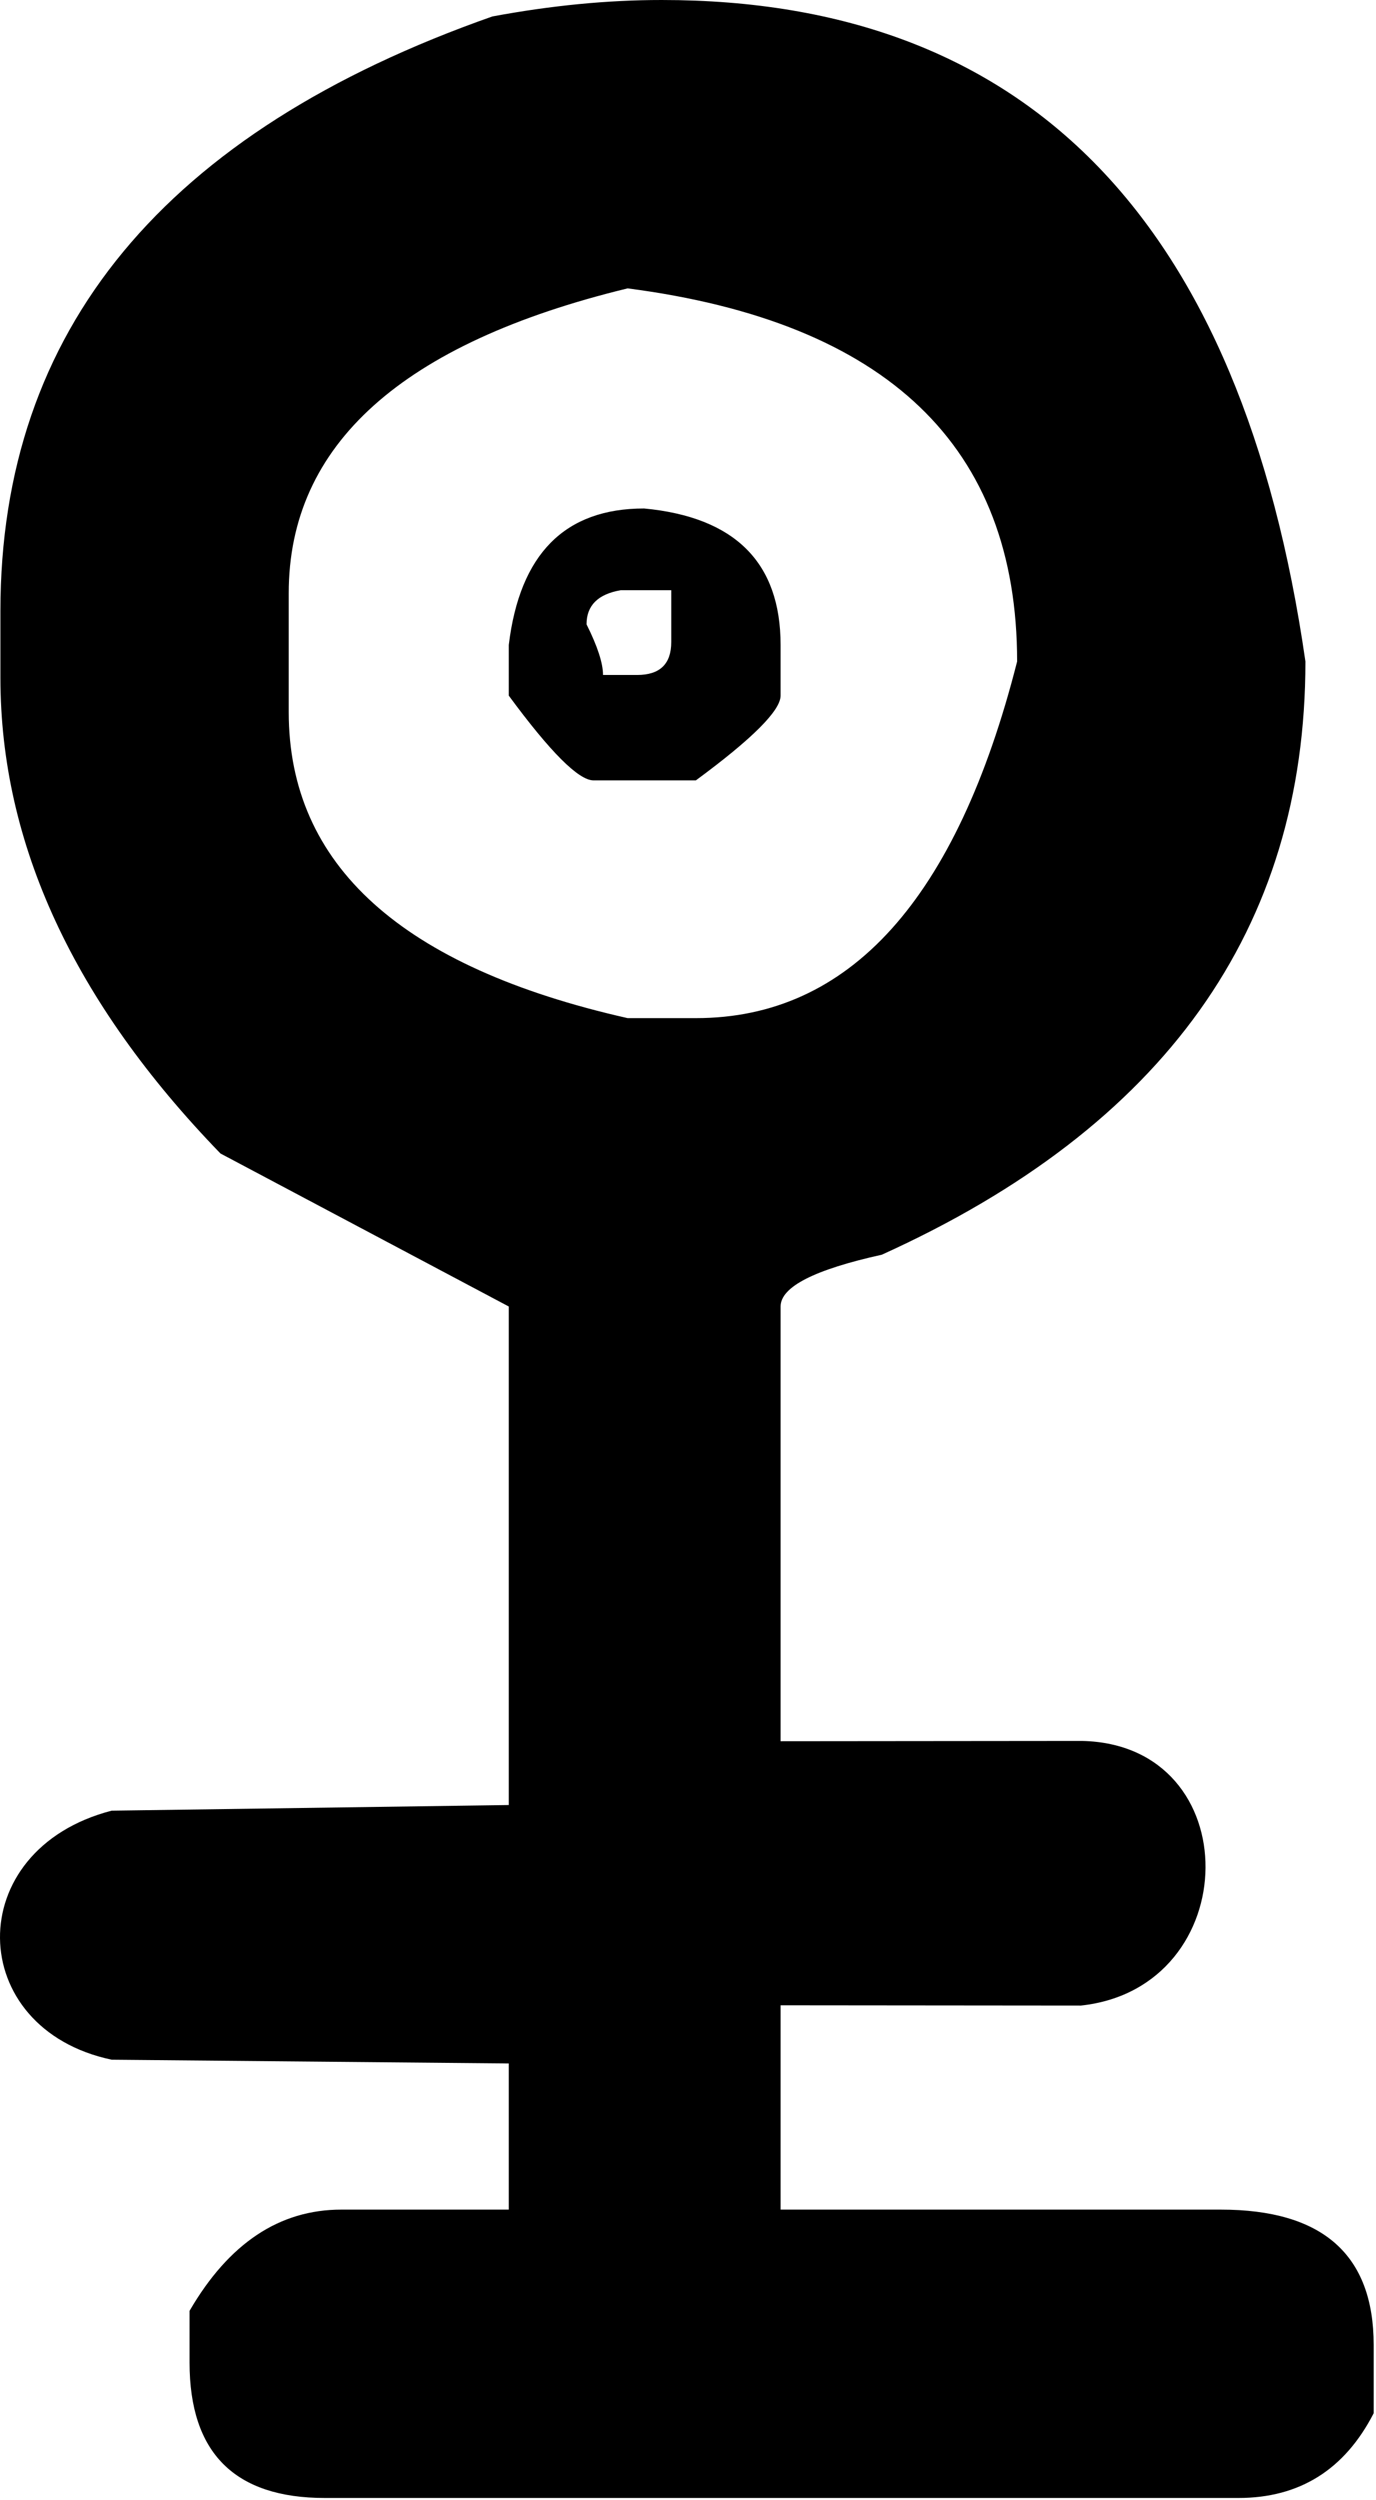
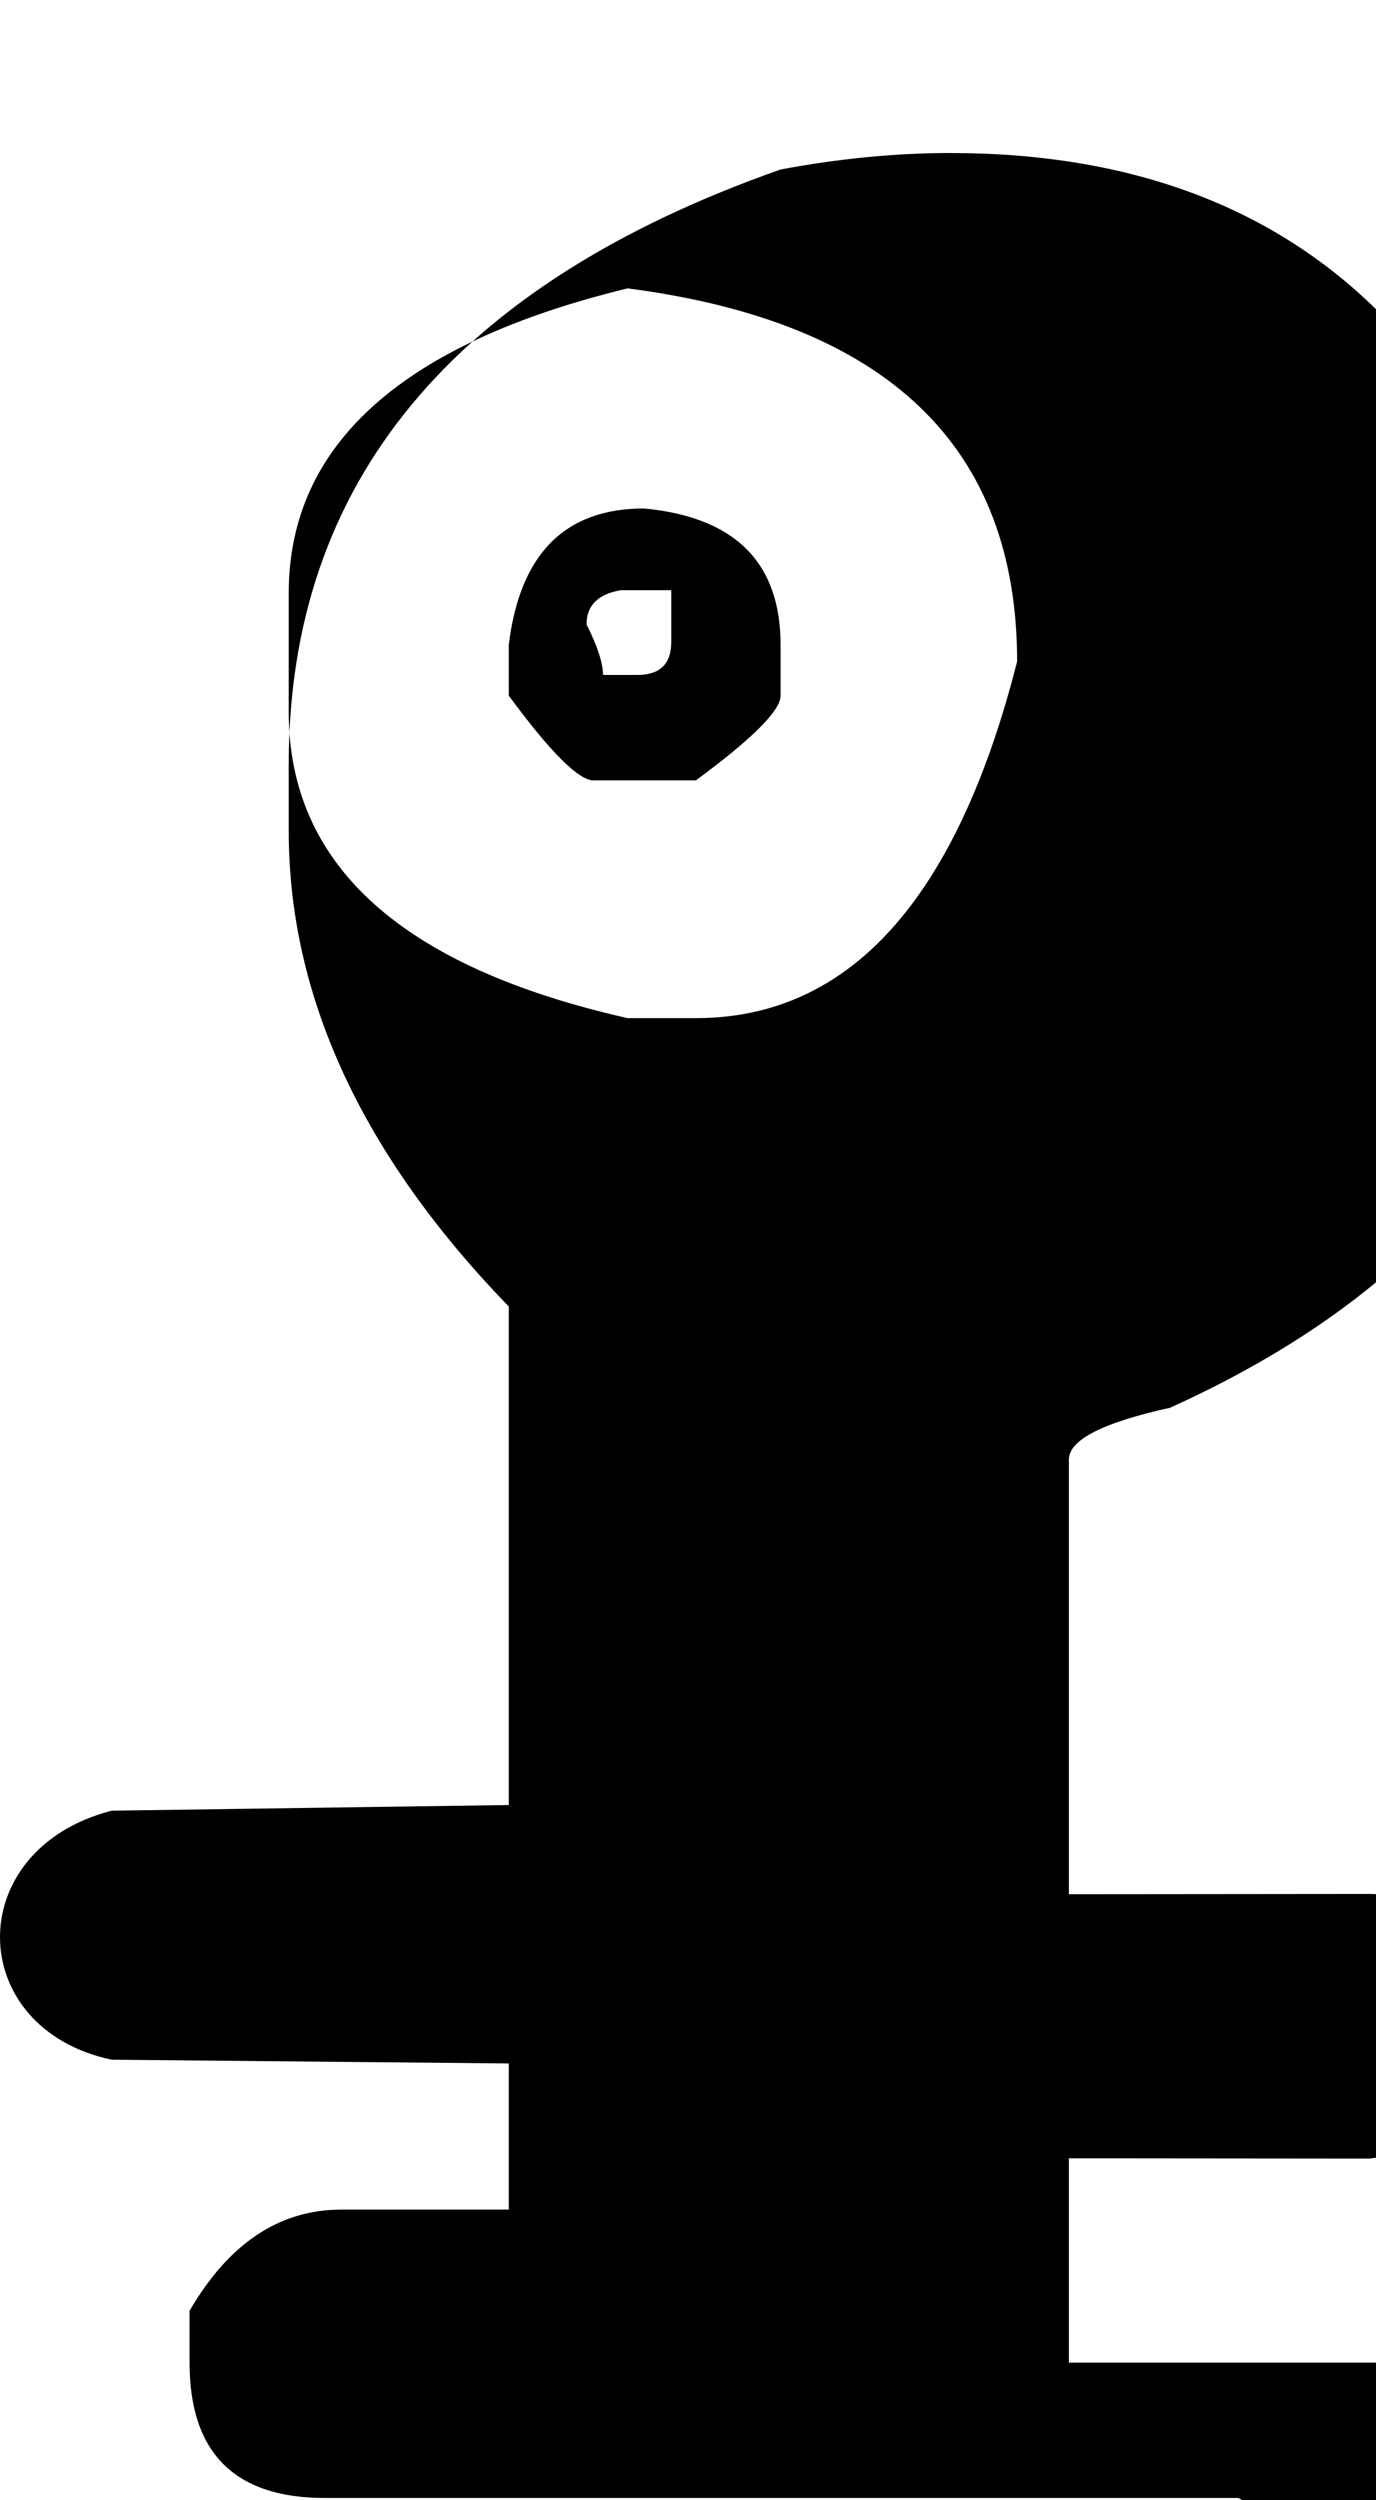
<svg xmlns="http://www.w3.org/2000/svg" xmlns:ns1="http://www.serif.com/" width="100%" height="100%" viewBox="0 0 207 376" version="1.1" xml:space="preserve" style="fill-rule:evenodd;clip-rule:evenodd;stroke-linejoin:round;stroke-miterlimit:2;">
-   <path id="stylized-key" ns1:id="stylized key" d="M186.292,375.691l-137.418,0c-13.572,0 -20.357,-6.785 -20.357,-20.357l-0,-7.789c5.9,-10.15 13.512,-15.224 22.836,-15.224l25.185,-0l0,-21.979l-59.737,-0.568c-22.08,-4.651 -22.718,-31.568 -0.007,-37.453l59.744,-0.849l0,-74.976l-43.371,-23.013c-22.068,-22.777 -33.103,-46.616 -33.103,-71.518l0,-10.09c0,-42.25 24.665,-72.048 73.996,-89.397c8.851,-1.652 17.348,-2.478 25.491,-2.478c54.995,-0 87.273,33.162 96.832,99.487c-0,40.243 -21.243,69.983 -63.729,89.22c-10.149,2.242 -15.224,4.838 -15.224,7.789l0,65.381l45.318,-0.044c25.055,0.496 24.609,37.138 -0.141,39.799l-45.177,-0.043l0,30.732l66.207,-0c15.342,-0 23.013,6.786 23.013,20.357l0,10.268c-4.366,8.497 -11.152,12.745 -20.358,12.745Zm-33.28,-276.204c0,-32.336 -19.531,-51.042 -58.595,-56.116c-33.988,8.261 -50.982,23.544 -50.982,45.849l-0,17.879c-0,23.013 16.994,38.355 50.982,46.026l10.268,0c23.131,0 39.24,-17.879 48.327,-53.638Zm-48.327,17.879l-15.401,0c-2.243,0 -6.491,-4.248 -12.746,-12.745l0,-7.612c1.652,-13.69 8.438,-20.535 20.358,-20.535c13.69,1.298 20.534,8.143 20.534,20.535l0,7.612c0,2.242 -4.248,6.491 -12.745,12.745Zm-16.447,-23.463c1.652,3.304 2.478,5.841 2.478,7.612l5.134,-0c3.422,-0 5.133,-1.652 5.133,-4.957l0,-7.789l-7.612,0c-3.422,0.59 -5.133,2.301 -5.133,5.134Z" style="fill-rule:nonzero;" />
+   <path id="stylized-key" ns1:id="stylized key" d="M186.292,375.691l-137.418,0c-13.572,0 -20.357,-6.785 -20.357,-20.357l-0,-7.789c5.9,-10.15 13.512,-15.224 22.836,-15.224l25.185,-0l0,-21.979l-59.737,-0.568c-22.08,-4.651 -22.718,-31.568 -0.007,-37.453l59.744,-0.849l0,-74.976c-22.068,-22.777 -33.103,-46.616 -33.103,-71.518l0,-10.09c0,-42.25 24.665,-72.048 73.996,-89.397c8.851,-1.652 17.348,-2.478 25.491,-2.478c54.995,-0 87.273,33.162 96.832,99.487c-0,40.243 -21.243,69.983 -63.729,89.22c-10.149,2.242 -15.224,4.838 -15.224,7.789l0,65.381l45.318,-0.044c25.055,0.496 24.609,37.138 -0.141,39.799l-45.177,-0.043l0,30.732l66.207,-0c15.342,-0 23.013,6.786 23.013,20.357l0,10.268c-4.366,8.497 -11.152,12.745 -20.358,12.745Zm-33.28,-276.204c0,-32.336 -19.531,-51.042 -58.595,-56.116c-33.988,8.261 -50.982,23.544 -50.982,45.849l-0,17.879c-0,23.013 16.994,38.355 50.982,46.026l10.268,0c23.131,0 39.24,-17.879 48.327,-53.638Zm-48.327,17.879l-15.401,0c-2.243,0 -6.491,-4.248 -12.746,-12.745l0,-7.612c1.652,-13.69 8.438,-20.535 20.358,-20.535c13.69,1.298 20.534,8.143 20.534,20.535l0,7.612c0,2.242 -4.248,6.491 -12.745,12.745Zm-16.447,-23.463c1.652,3.304 2.478,5.841 2.478,7.612l5.134,-0c3.422,-0 5.133,-1.652 5.133,-4.957l0,-7.789l-7.612,0c-3.422,0.59 -5.133,2.301 -5.133,5.134Z" style="fill-rule:nonzero;" />
</svg>